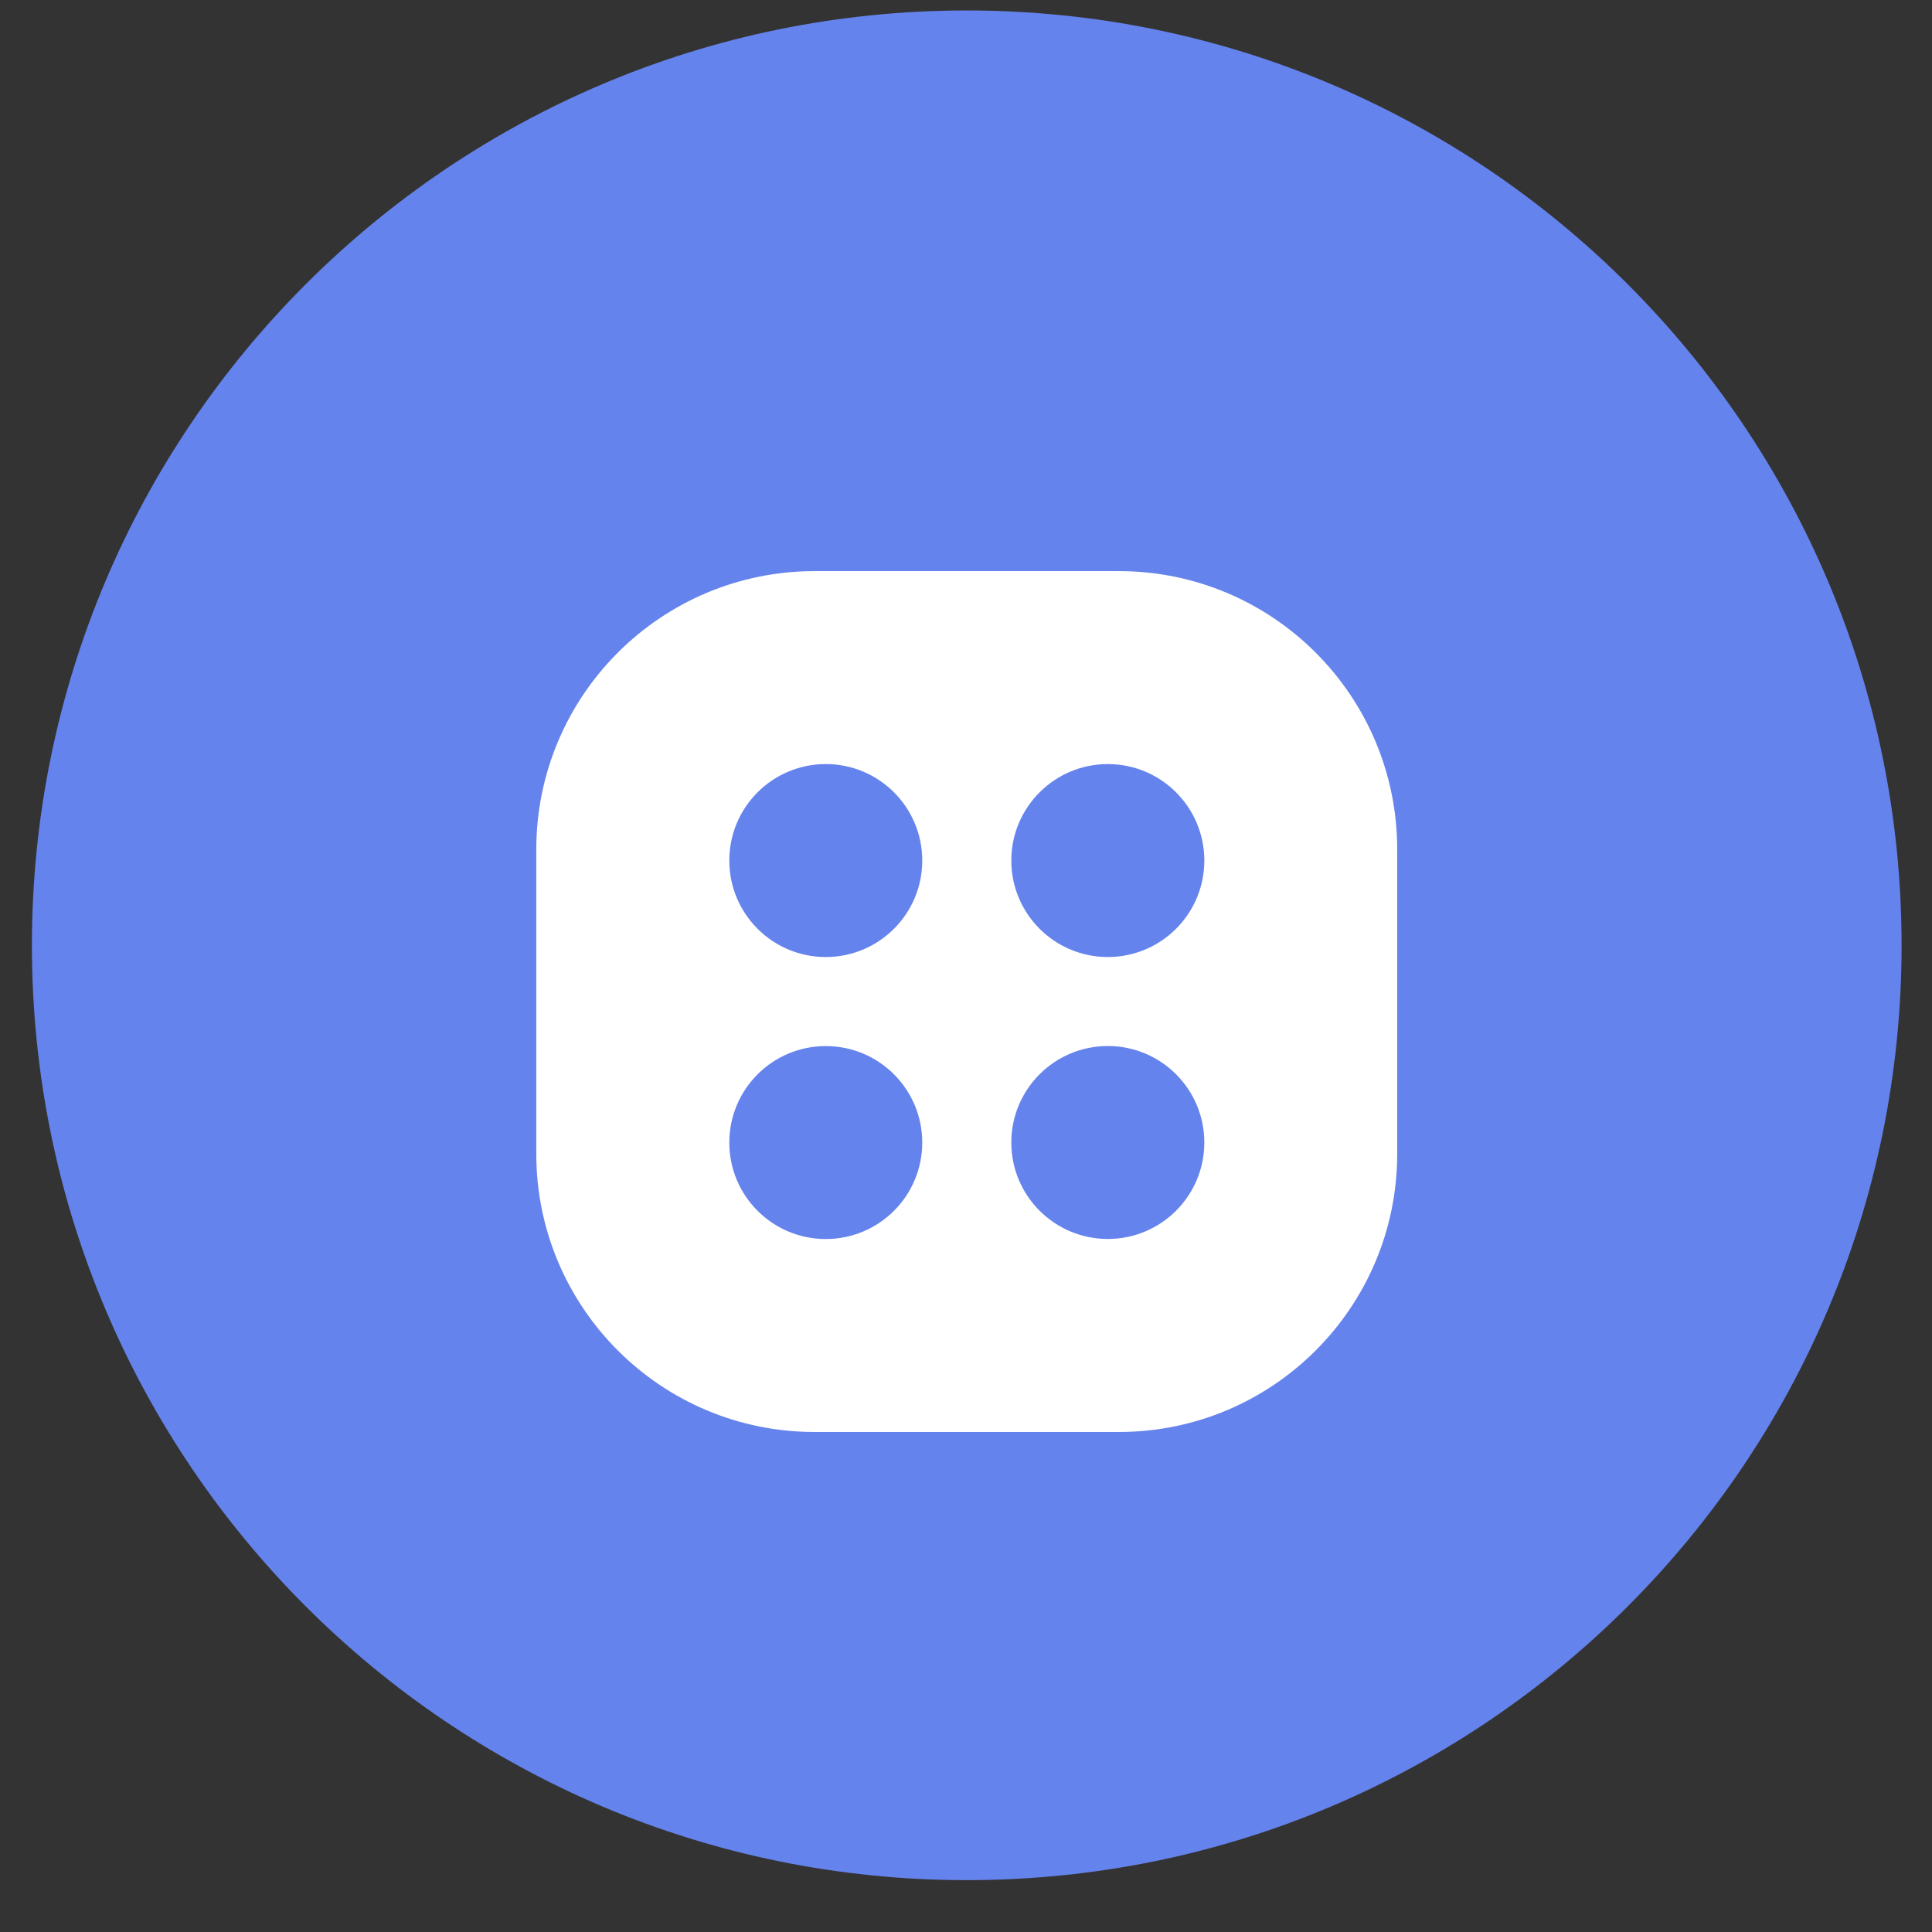
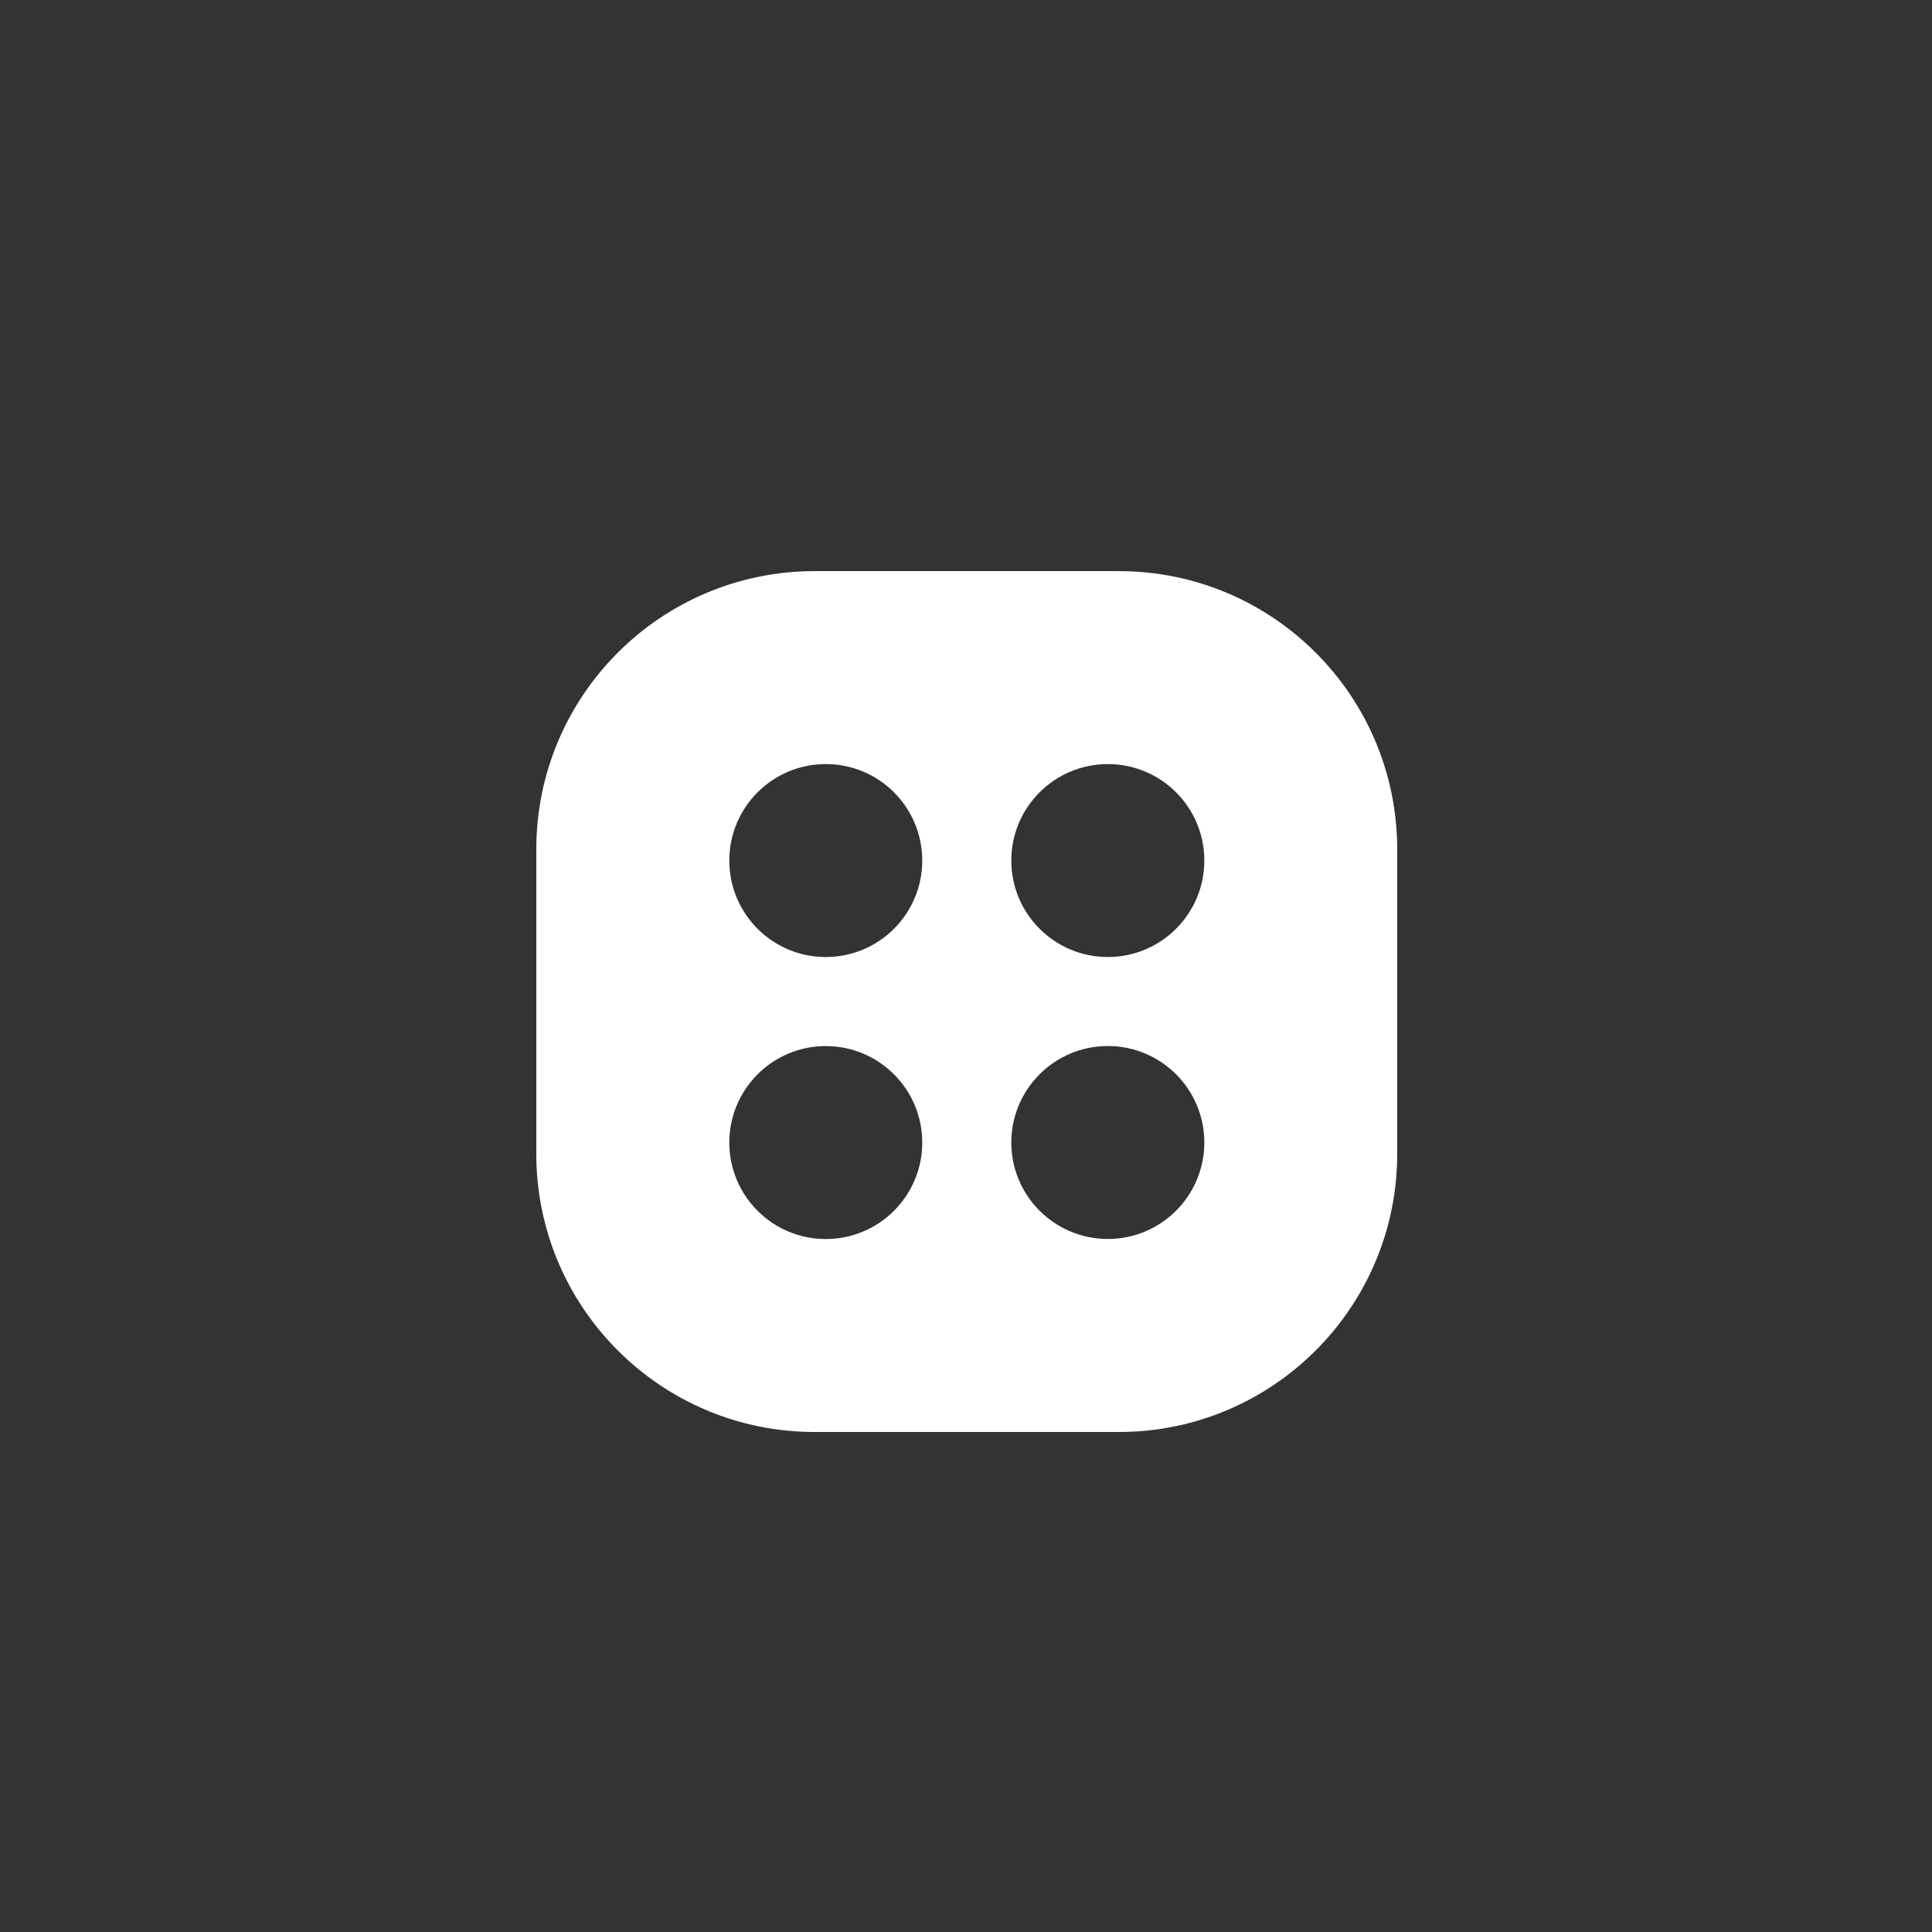
<svg xmlns="http://www.w3.org/2000/svg" width="31" height="31" viewBox="0 0 31 31" fill="none">
  <rect x="0" y="0" width="31" height="31" fill="#333333" stroke="none" />
-   <path d="M15.512 0.168C23.796 0.168 30.512 6.884 30.512 15.168C30.512 23.452 23.796 30.168 15.512 30.168C7.227 30.168 0.512 23.452 0.512 15.168C0.512 6.884 7.227 0.168 15.512 0.168Z" fill="#6583EC" />
  <path fill-rule="evenodd" clip-rule="evenodd" d="M8.605 13.63C8.605 11.163 10.605 9.164 13.071 9.164H17.953C20.419 9.164 22.419 11.163 22.419 13.63V18.512C22.419 20.978 20.419 22.977 17.953 22.977H13.071C10.605 22.977 8.605 20.978 8.605 18.512V13.63ZM19.324 13.808C19.324 14.663 18.631 15.356 17.776 15.356C16.921 15.356 16.227 14.663 16.227 13.808C16.227 12.953 16.921 12.26 17.776 12.26C18.631 12.26 19.324 12.953 19.324 13.808ZM17.776 19.88C18.631 19.88 19.324 19.187 19.324 18.332C19.324 17.477 18.631 16.784 17.776 16.784C16.921 16.784 16.227 17.477 16.227 18.332C16.227 19.187 16.921 19.88 17.776 19.88ZM14.798 13.808C14.798 14.663 14.105 15.356 13.25 15.356C12.395 15.356 11.702 14.663 11.702 13.808C11.702 12.953 12.395 12.26 13.25 12.26C14.105 12.26 14.798 12.953 14.798 13.808ZM13.25 19.881C14.105 19.881 14.798 19.188 14.798 18.333C14.798 17.478 14.105 16.785 13.25 16.785C12.395 16.785 11.702 17.478 11.702 18.333C11.702 19.188 12.395 19.881 13.25 19.881Z" fill="white" />
</svg>